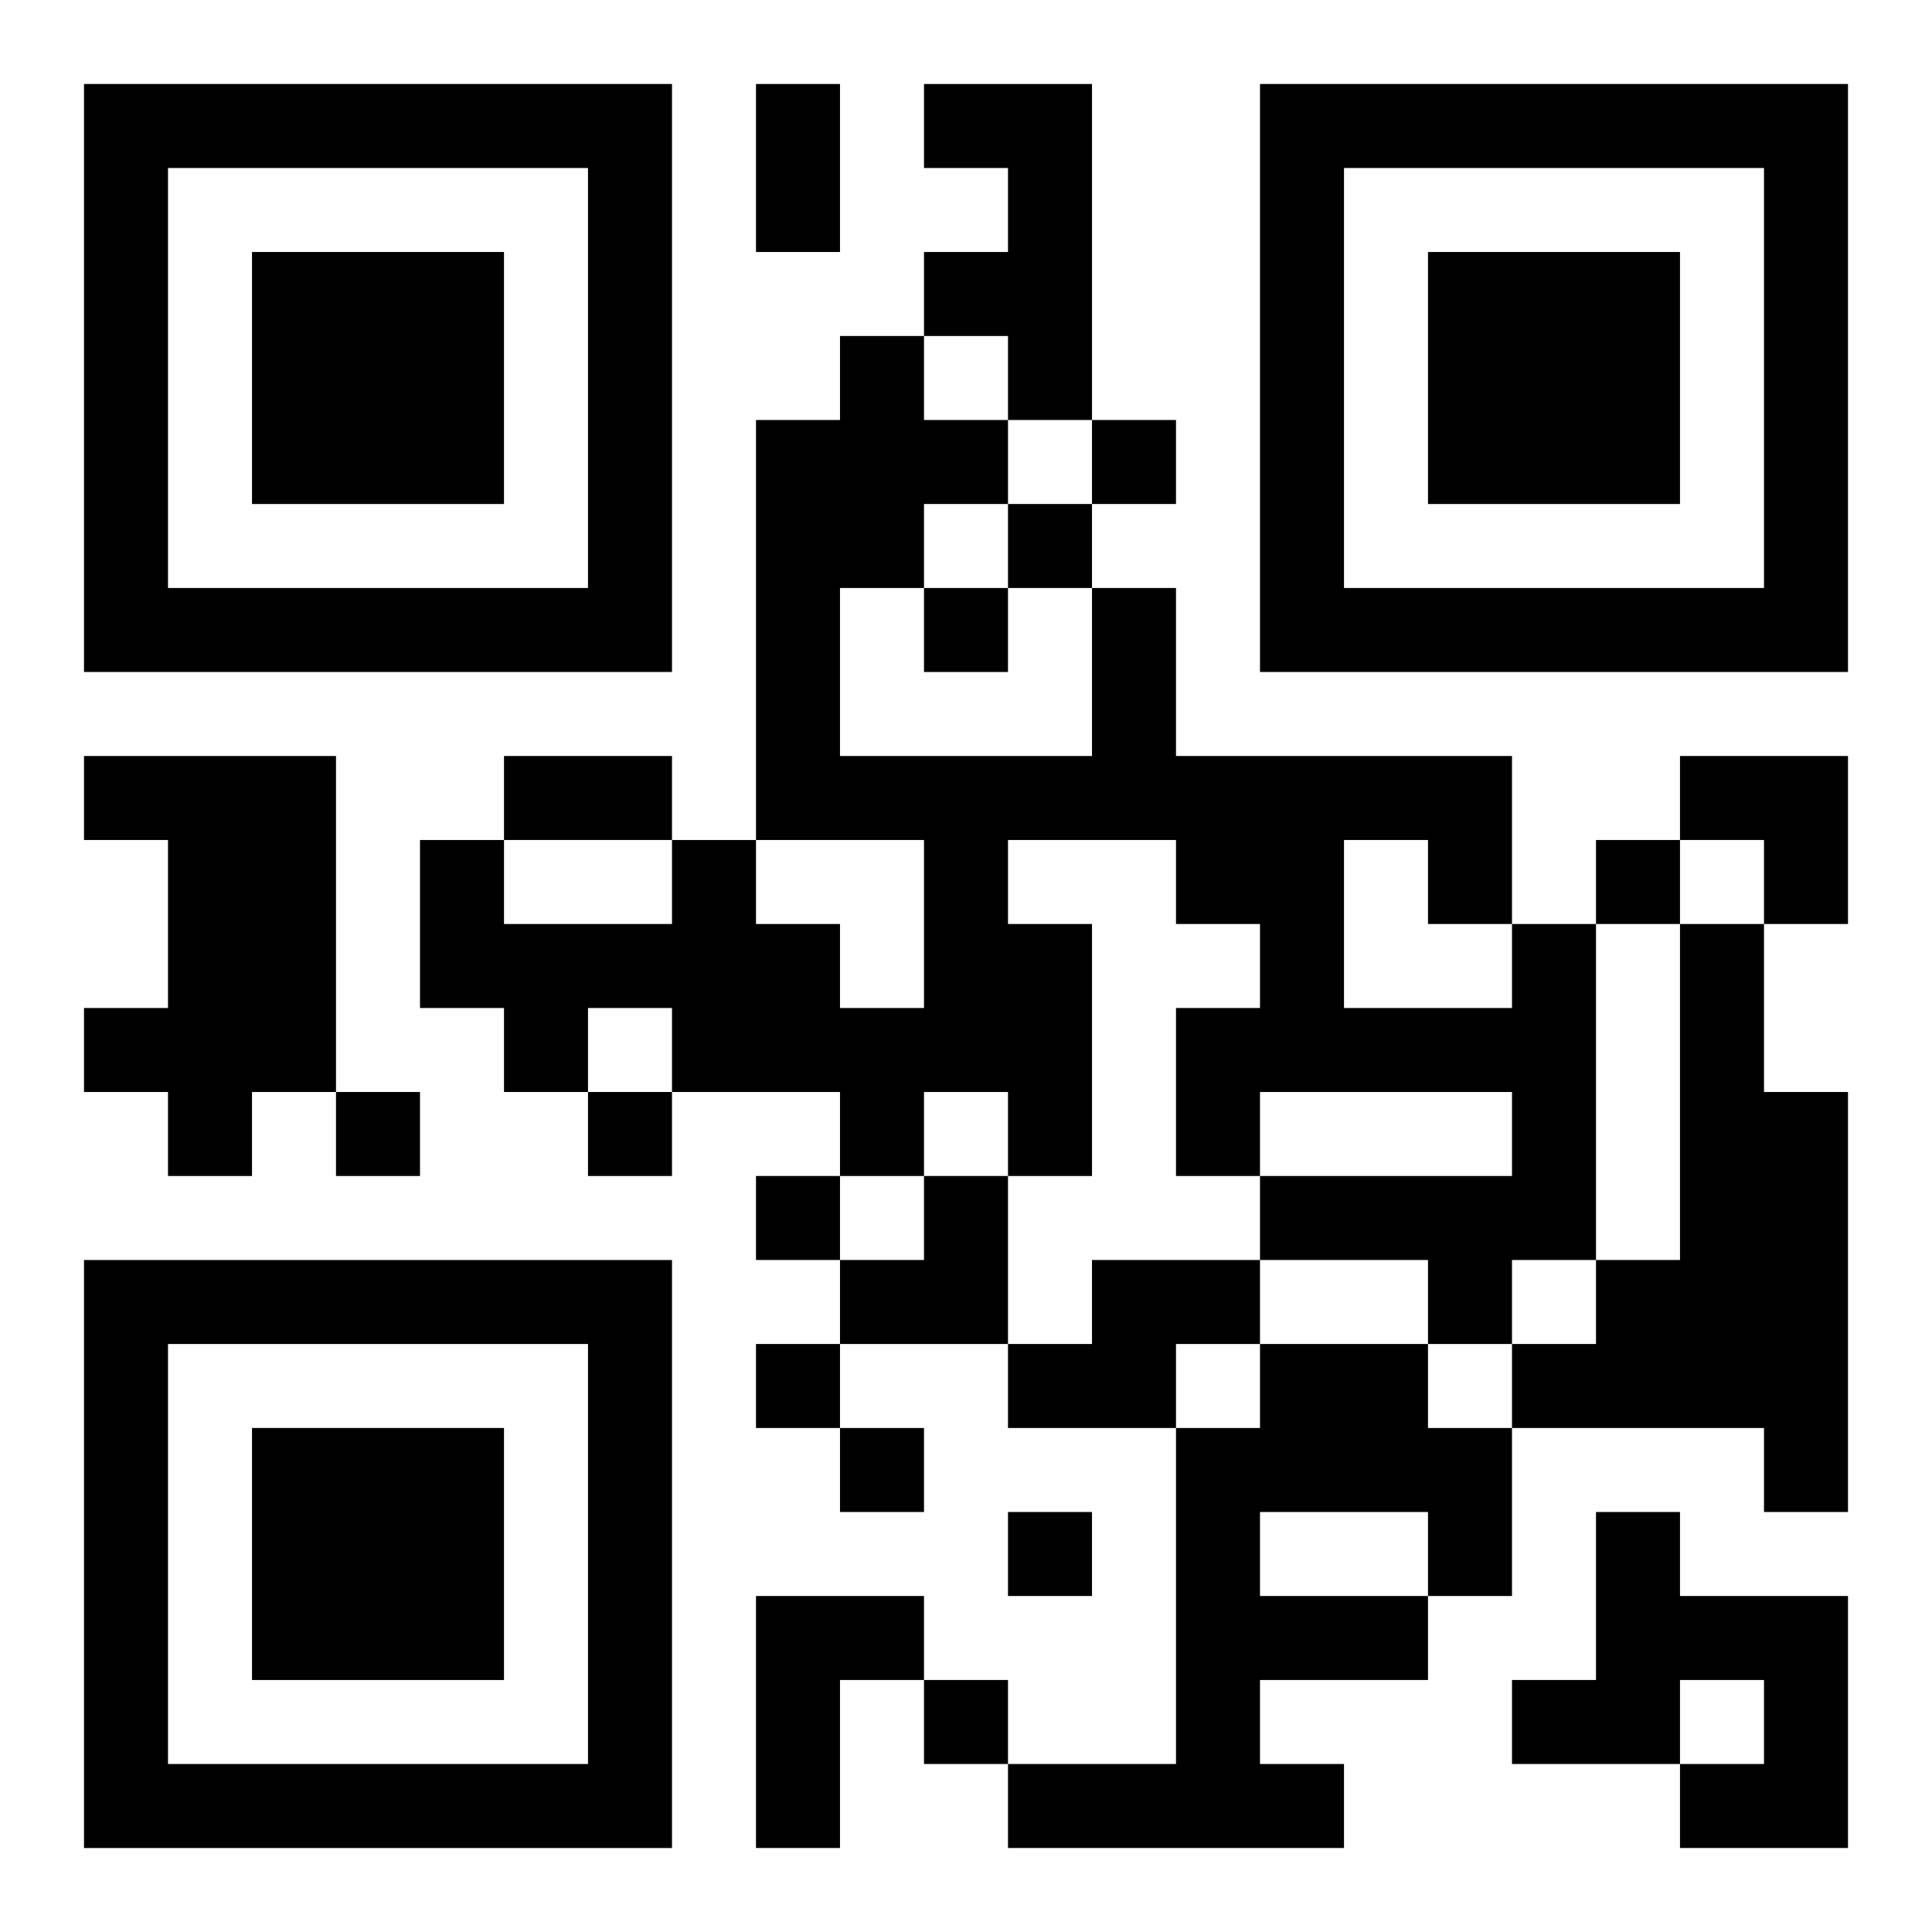
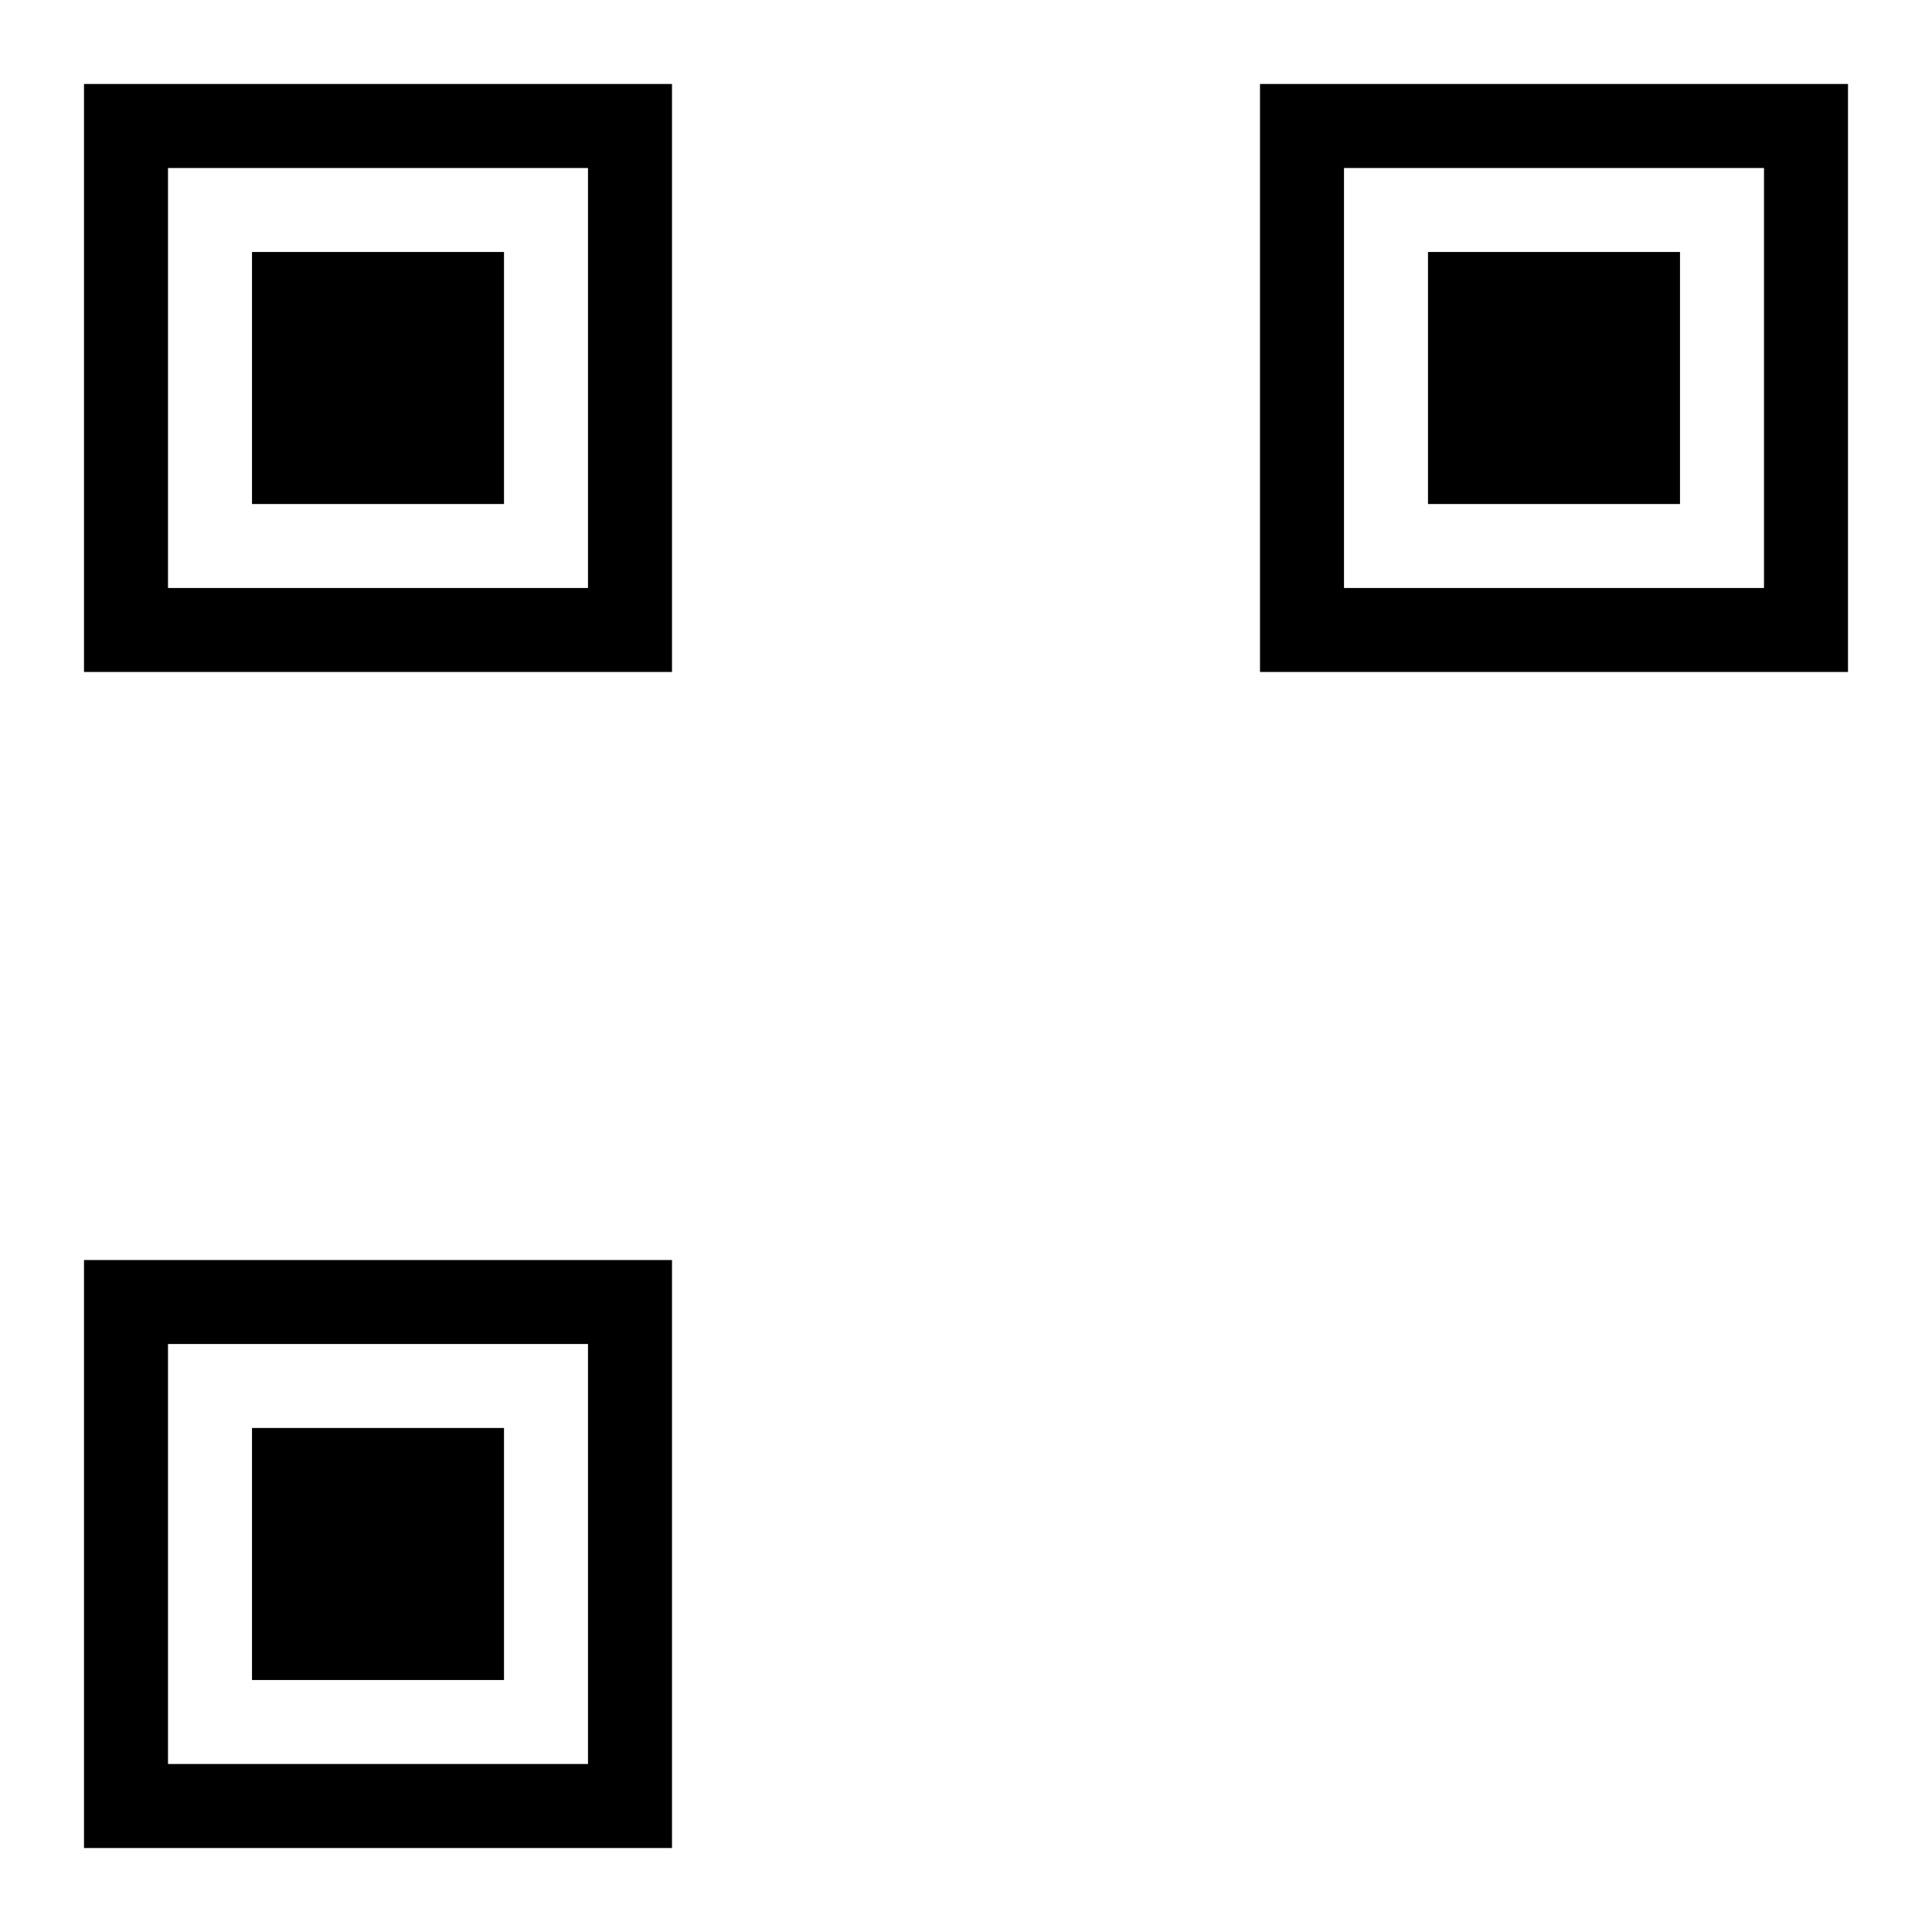
<svg xmlns="http://www.w3.org/2000/svg" xmlns:xlink="http://www.w3.org/1999/xlink" width="250" height="250" baseProfile="full" version="1.1" viewBox="-1 -1 23 23">
  <symbol id="a">
    <path d="m0 7v7h7v-7h-7zm1 1h5v5h-5v-5zm1 1v3h3v-3h-3z" />
  </symbol>
  <use y="-7" xlink:href="#a" />
  <use y="7" xlink:href="#a" />
  <use x="14" y="-7" xlink:href="#a" />
-   <path d="m10 0h2v4h-1v-1h-1v-1h1v-1h-1v-1m-10 8h3v4h-1v1h-1v-1h-1v-1h1v-2h-1v-1m17 2h1v4h-1v1h-1v-1h-2v-1h3v-1h-3v1h-1v-2h1v-1h-1v-1h-2v1h1v3h-1v-1h-1v1h-1v-1h-2v-1h-1v1h-1v-1h-1v-2h1v1h2v-1h1v1h1v1h1v-2h-2v-5h1v-1h1v1h1v1h-1v1h-1v2h3v-2h1v2h4v2m-2-1v2h2v-1h-1v-1h-1m4 1h1v2h1v5h-1v-1h-3v-1h1v-1h1v-4m-7 4h2v1h-1v1h-2v-1h1v-1m2 1h2v1h1v2h-1v1h-2v1h1v1h-4v-1h2v-4h1v-1m0 2v1h2v-1h-2m4 0h1v1h2v3h-2v-1h1v-1h-1v1h-2v-1h1v-2m-10 1h2v1h-1v2h-1v-3m4-14v1h1v-1h-1m-1 1v1h1v-1h-1m-1 1v1h1v-1h-1m8 3v1h1v-1h-1m-15 3v1h1v-1h-1m3 0v1h1v-1h-1m2 1v1h1v-1h-1m0 2v1h1v-1h-1m1 1v1h1v-1h-1m2 1v1h1v-1h-1m-1 2v1h1v-1h-1m-2-19h1v2h-1v-2m-3 8h2v1h-2v-1m14 0h2v2h-1v-1h-1zm-10 5m1 0h1v2h-2v-1h1z" />
</svg>